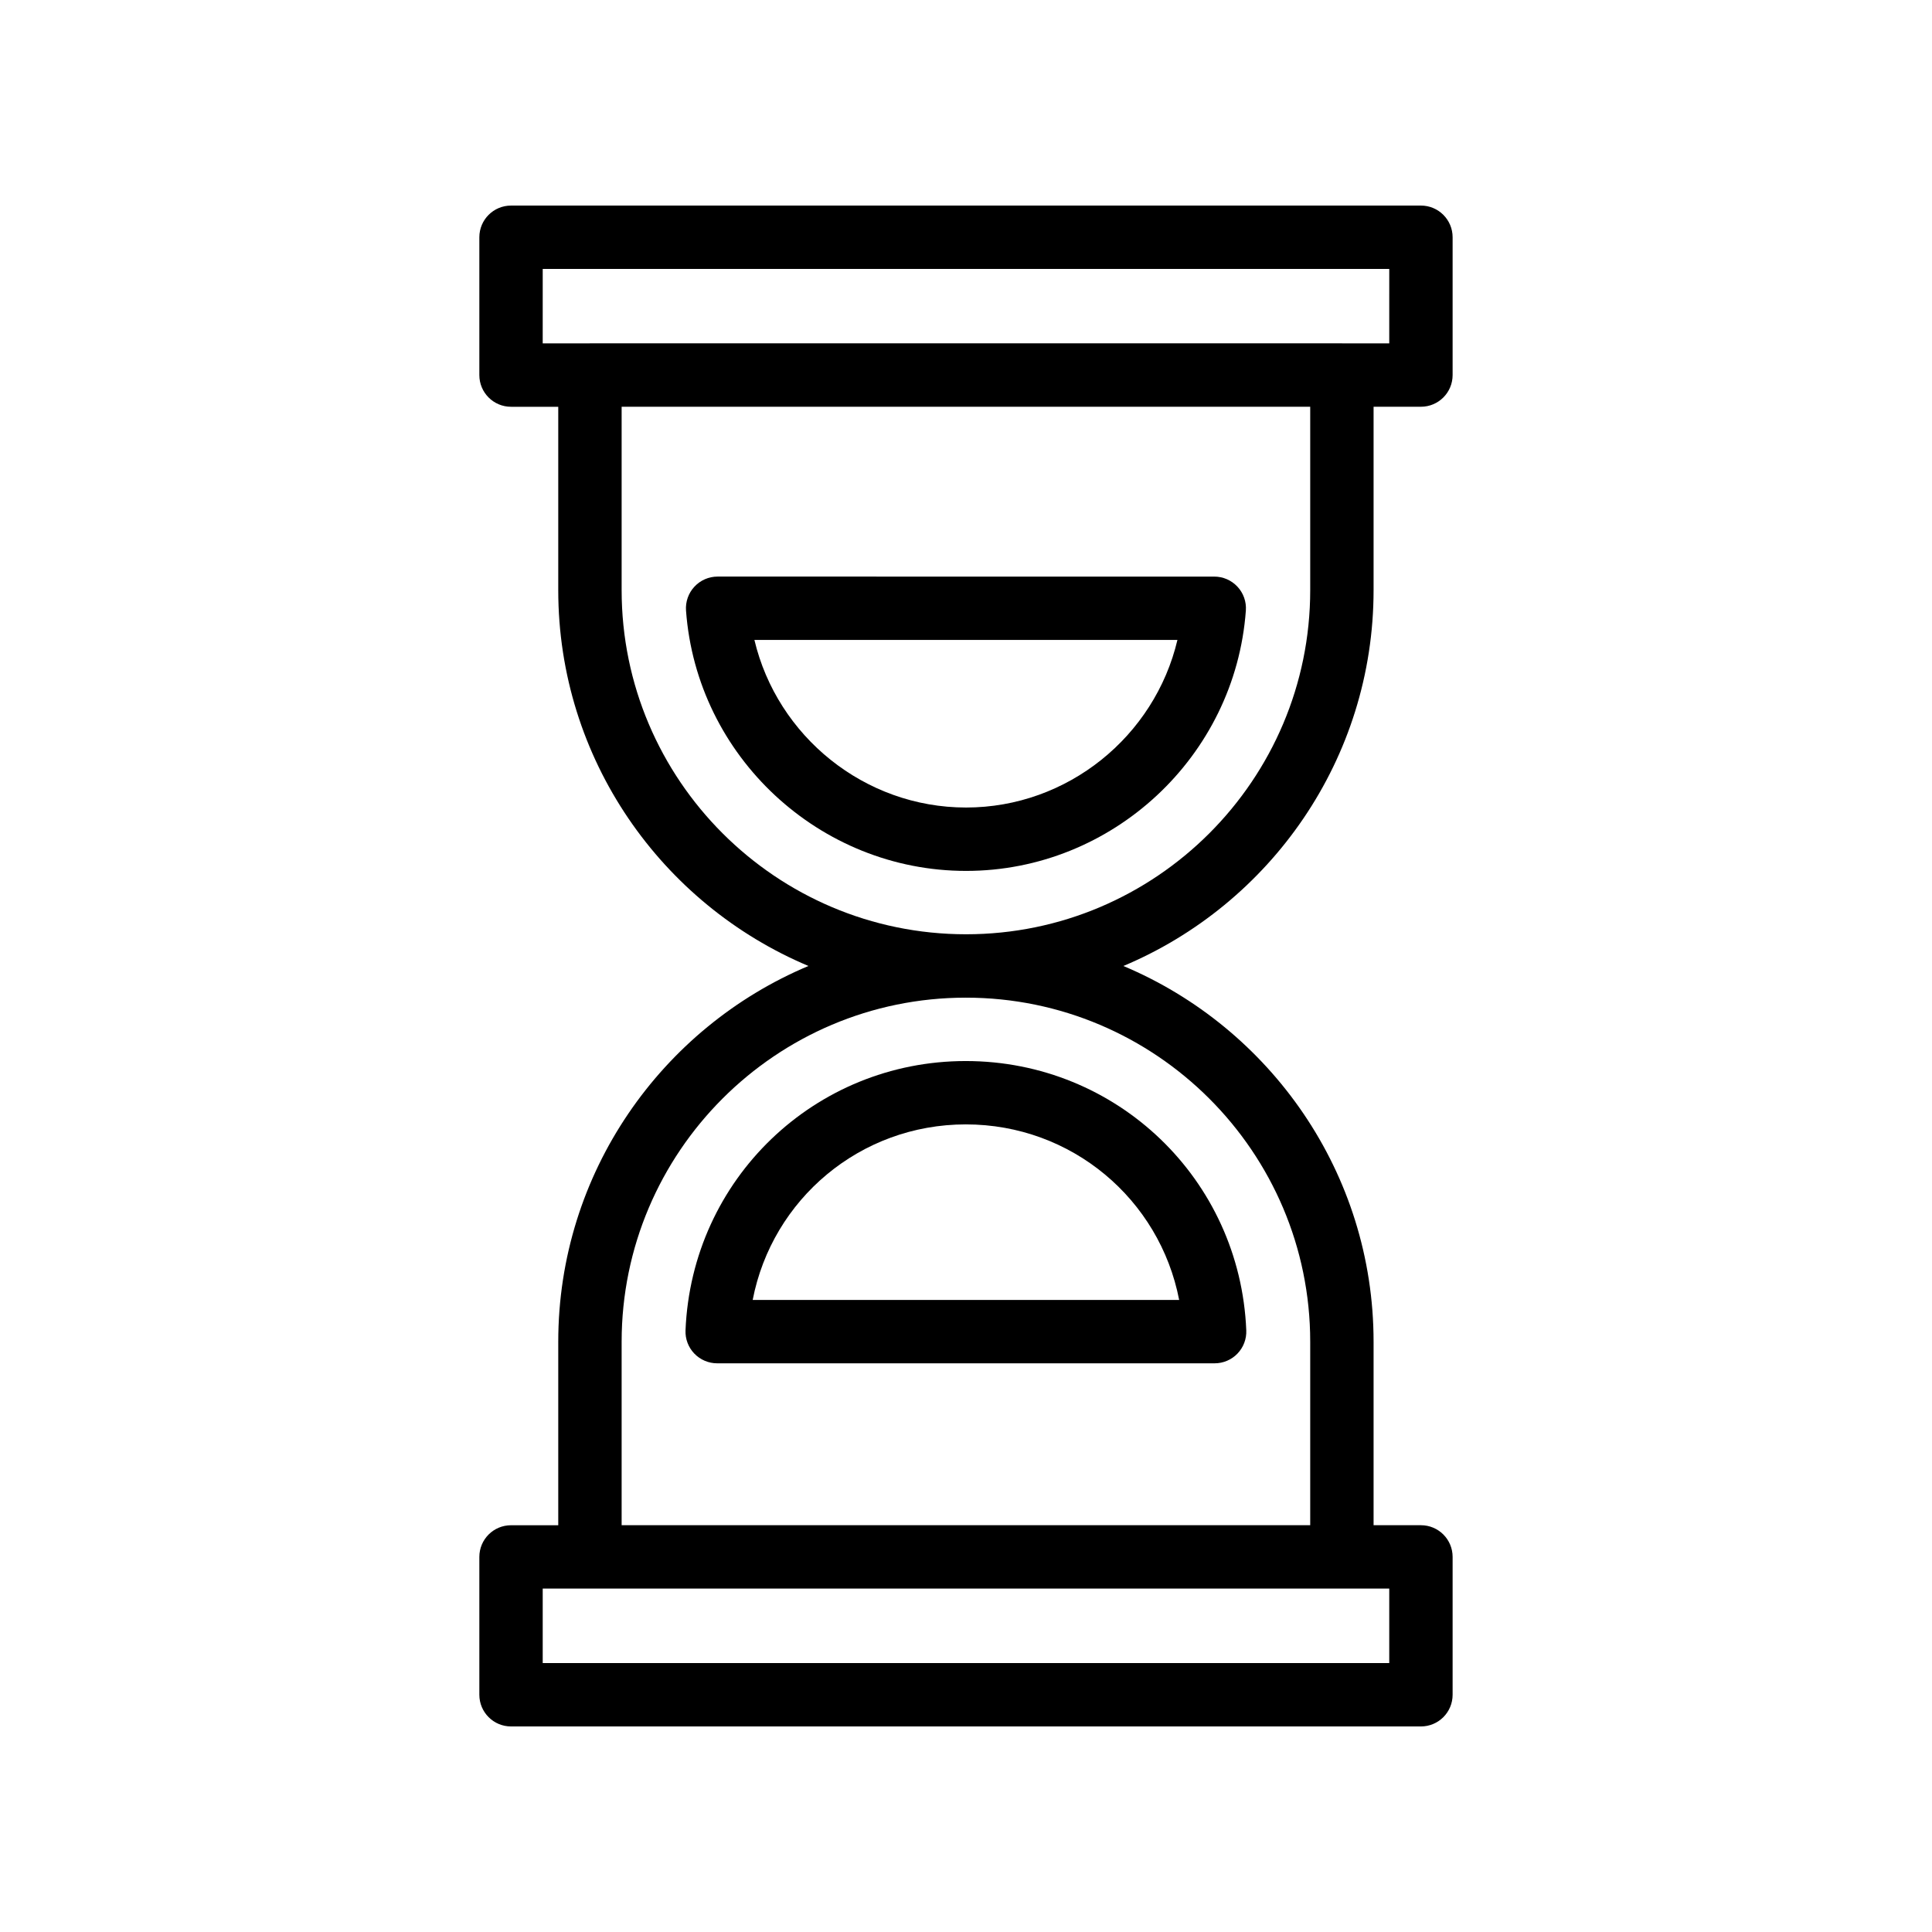
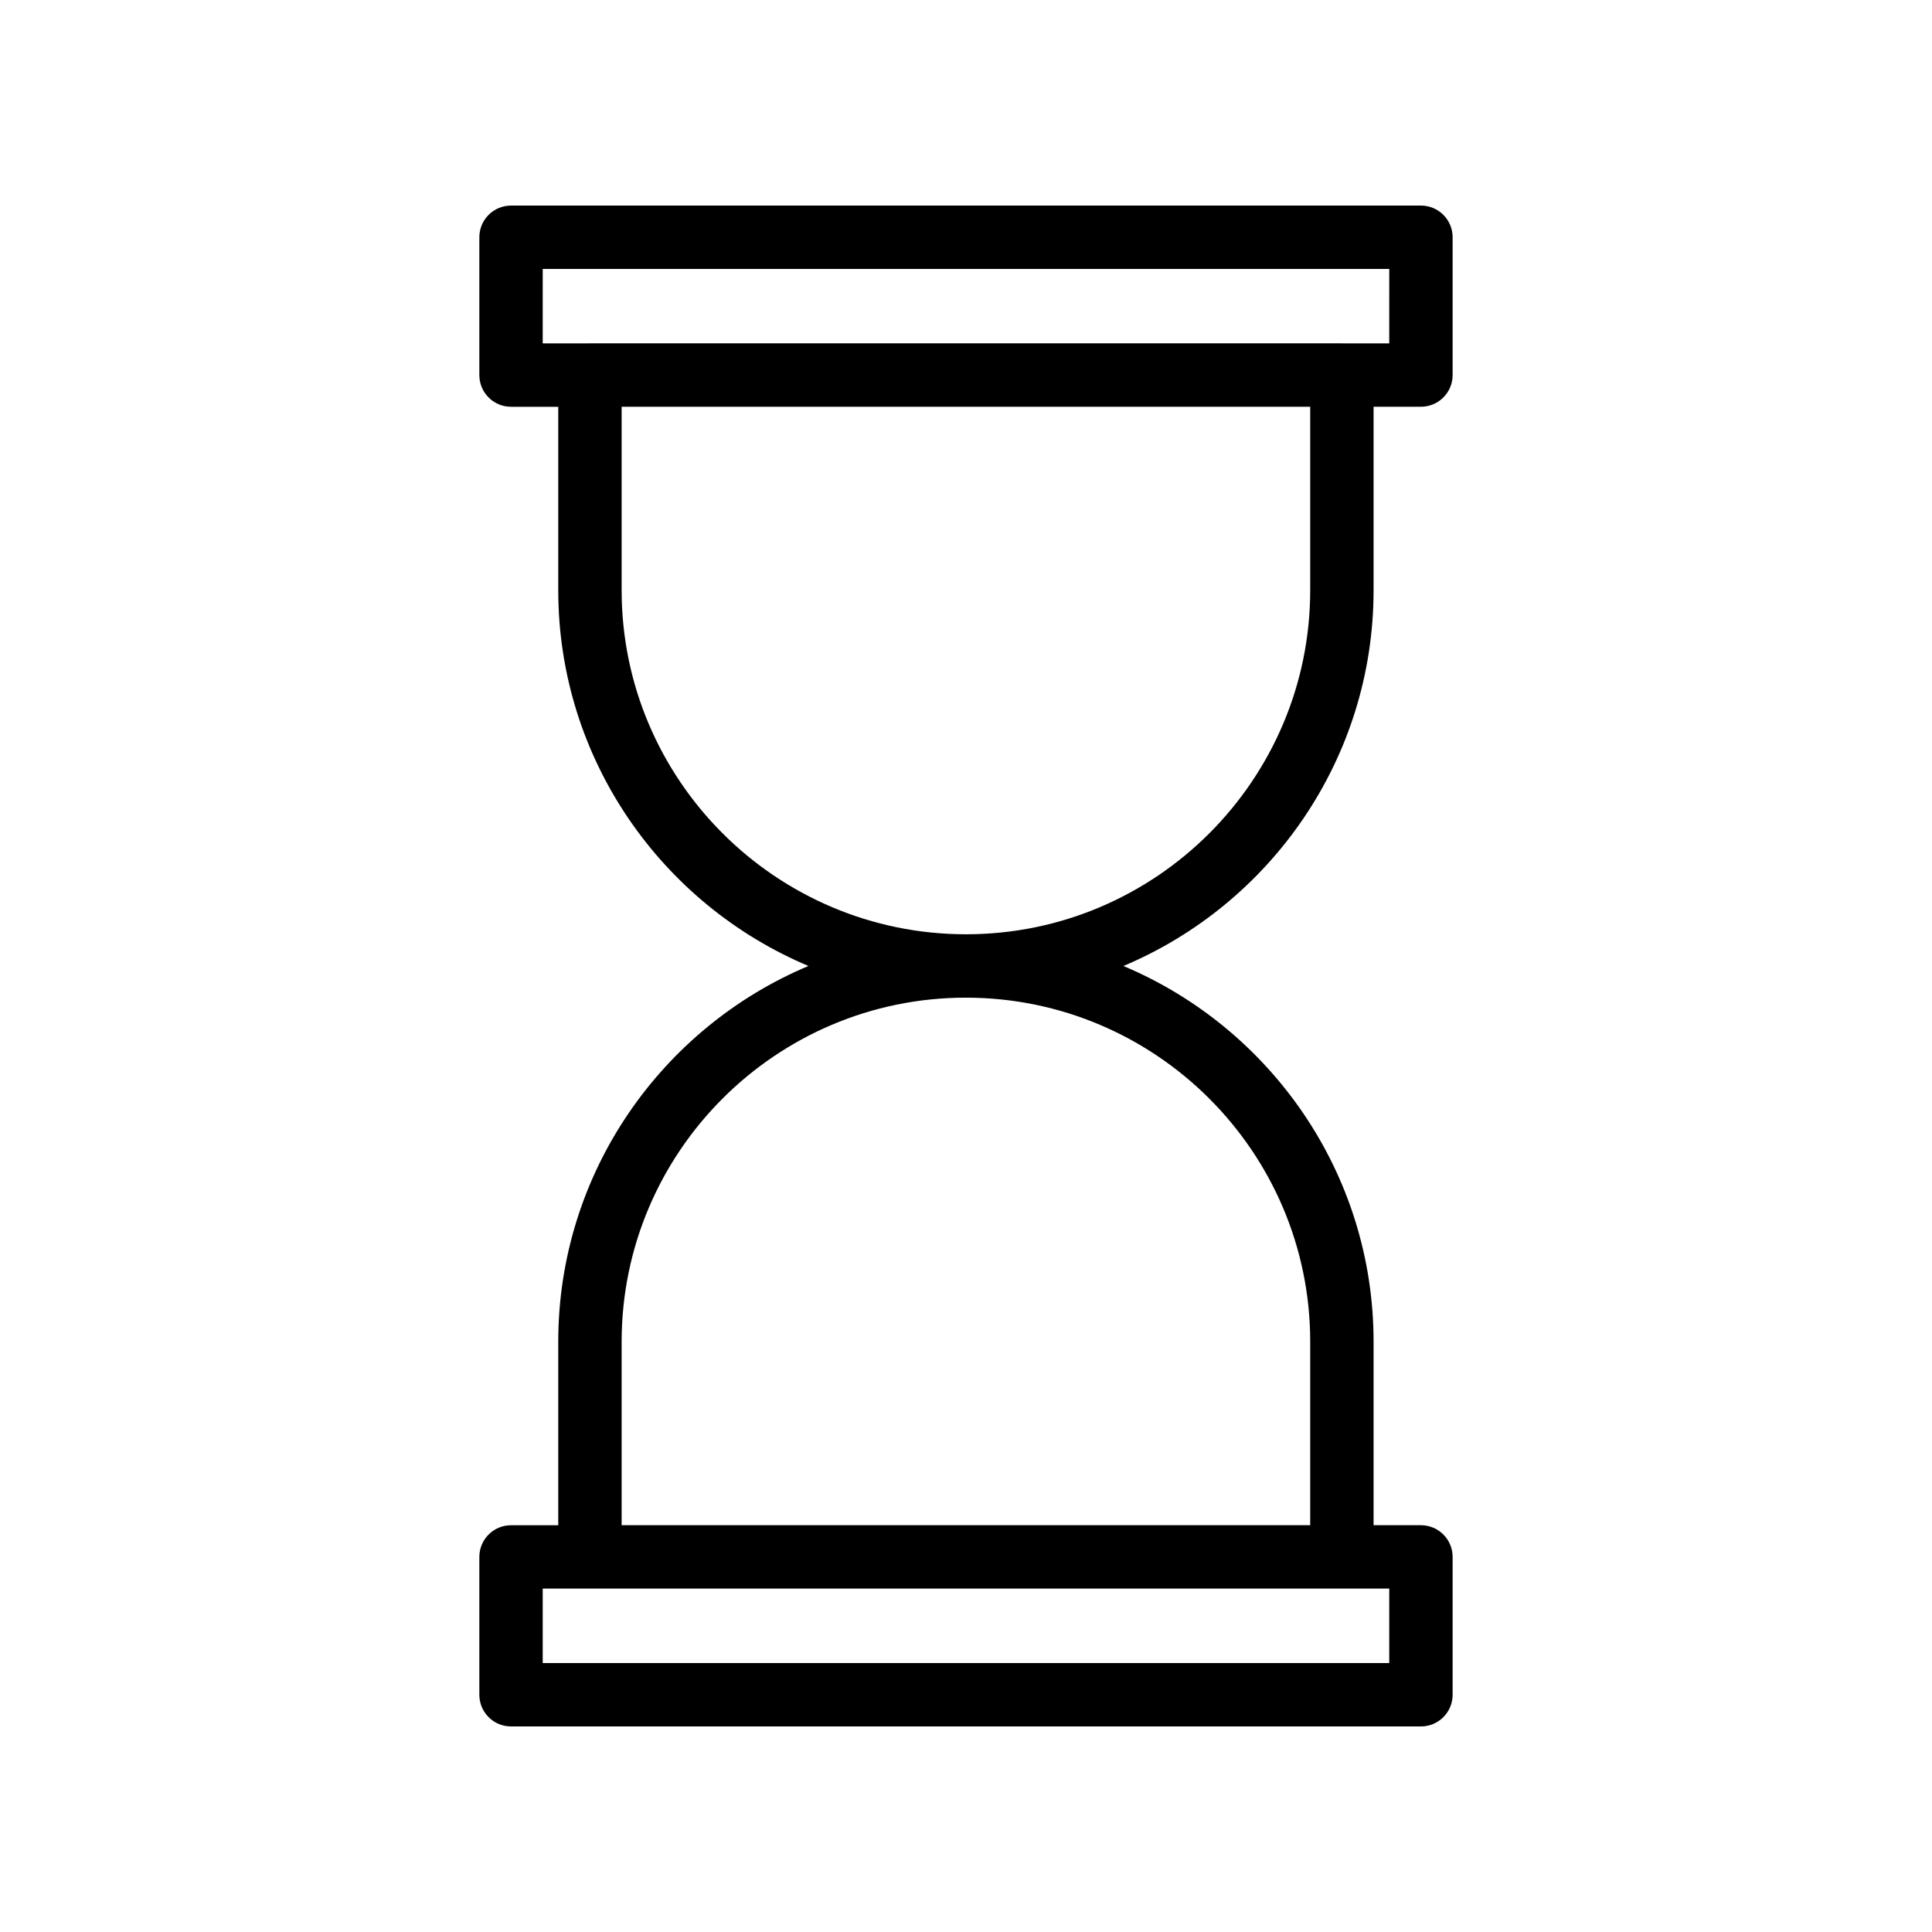
<svg xmlns="http://www.w3.org/2000/svg" fill="#000000" width="800px" height="800px" version="1.1" viewBox="144 144 512 512">
  <g>
    <path d="m520.56 198.48h-241.13c-4.641 0-8.398 3.754-8.398 8.398v36.523c0 4.641 3.754 8.398 8.398 8.398h12.512v48.594c0 44.766 27.395 83.242 66.305 99.598-38.906 16.348-66.305 54.832-66.305 99.605v48.609h-12.512c-4.641 0-8.398 3.754-8.398 8.398v36.523c0 4.641 3.754 8.398 8.398 8.398h241.13c4.641 0 8.398-3.754 8.398-8.398v-36.531c0-4.641-3.754-8.398-8.398-8.398h-12.547v-48.609c0-44.758-27.395-83.234-66.305-99.59 38.906-16.348 66.305-54.832 66.305-99.613v-48.594h12.547c4.641 0 8.398-3.754 8.398-8.398v-36.52c0-4.641-3.758-8.395-8.398-8.395zm-8.395 386.25h-224.34v-19.738h224.34zm-20.945-85.145v48.609l-182.48 0.004v-48.609c0-50.289 40.918-91.199 91.207-91.199 50.332-0.004 91.273 40.906 91.273 91.195zm0-199.2c0 50.289-40.918 91.207-91.207 91.207-50.332 0-91.273-40.918-91.273-91.207v-48.594h182.48zm20.945-65.387h-12.465c-0.027 0-0.055-0.016-0.082-0.016h-199.28c-0.027 0-0.055 0.016-0.082 0.016h-12.434l0.004-19.727h224.34z" />
-     <path d="m400.02 374.8c38.762 0 71.332-30.309 74.145-68.996 0.172-2.32-0.633-4.617-2.223-6.32-1.59-1.715-3.82-2.68-6.148-2.68l-131.62-0.004c-2.336 0-4.559 0.969-6.148 2.68-1.59 1.707-2.394 4-2.223 6.332 2.82 38.68 35.422 68.988 74.219 68.988zm56.012-61.207c-6.027 25.52-29.094 44.41-56.016 44.41-26.953 0-50.043-18.895-56.09-44.41z" />
-     <path d="m325.67 496.55c-0.098 2.289 0.746 4.512 2.328 6.16 1.582 1.648 3.773 2.582 6.059 2.582h131.83c2.289 0 4.477-0.934 6.059-2.582 1.582-1.648 2.426-3.871 2.328-6.16-1.633-40.016-34.285-71.363-74.332-71.363-40.012-0.004-72.641 31.348-74.273 71.363zm130.82-8.055h-113.02c5.156-26.691 28.488-46.52 56.48-46.52 28.027 0 51.375 19.828 56.539 46.52z" />
  </g>
</svg>